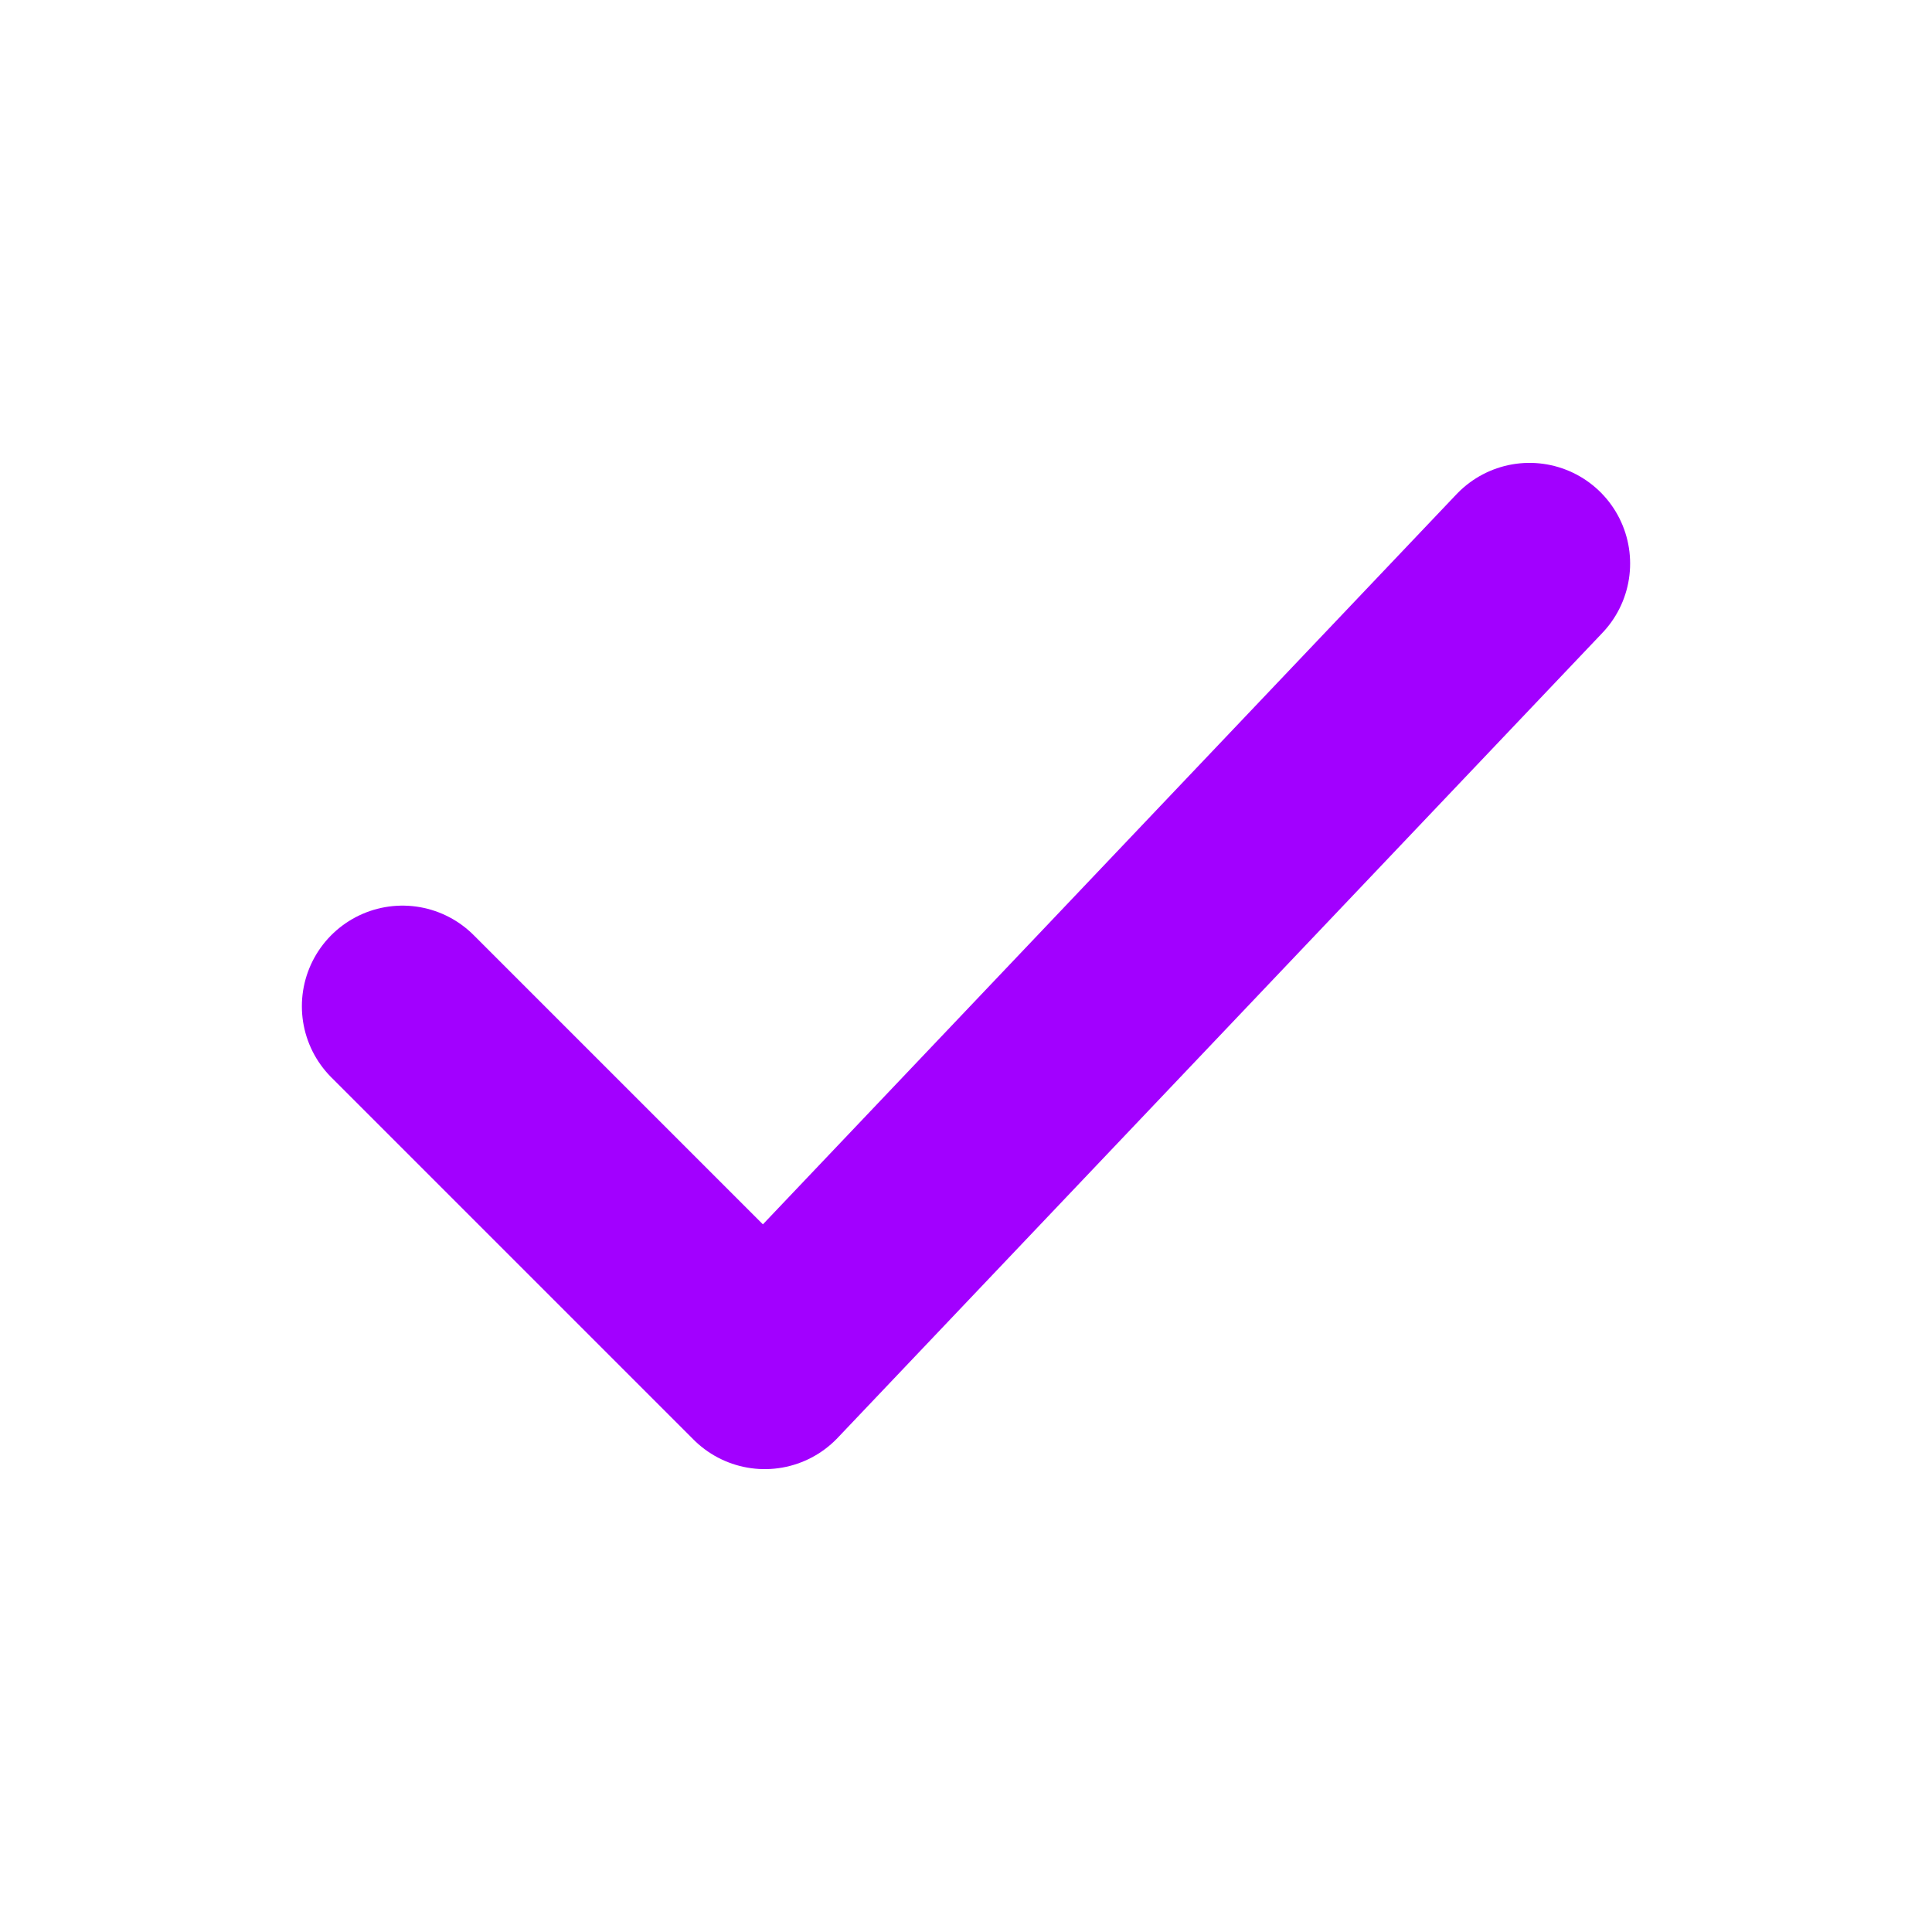
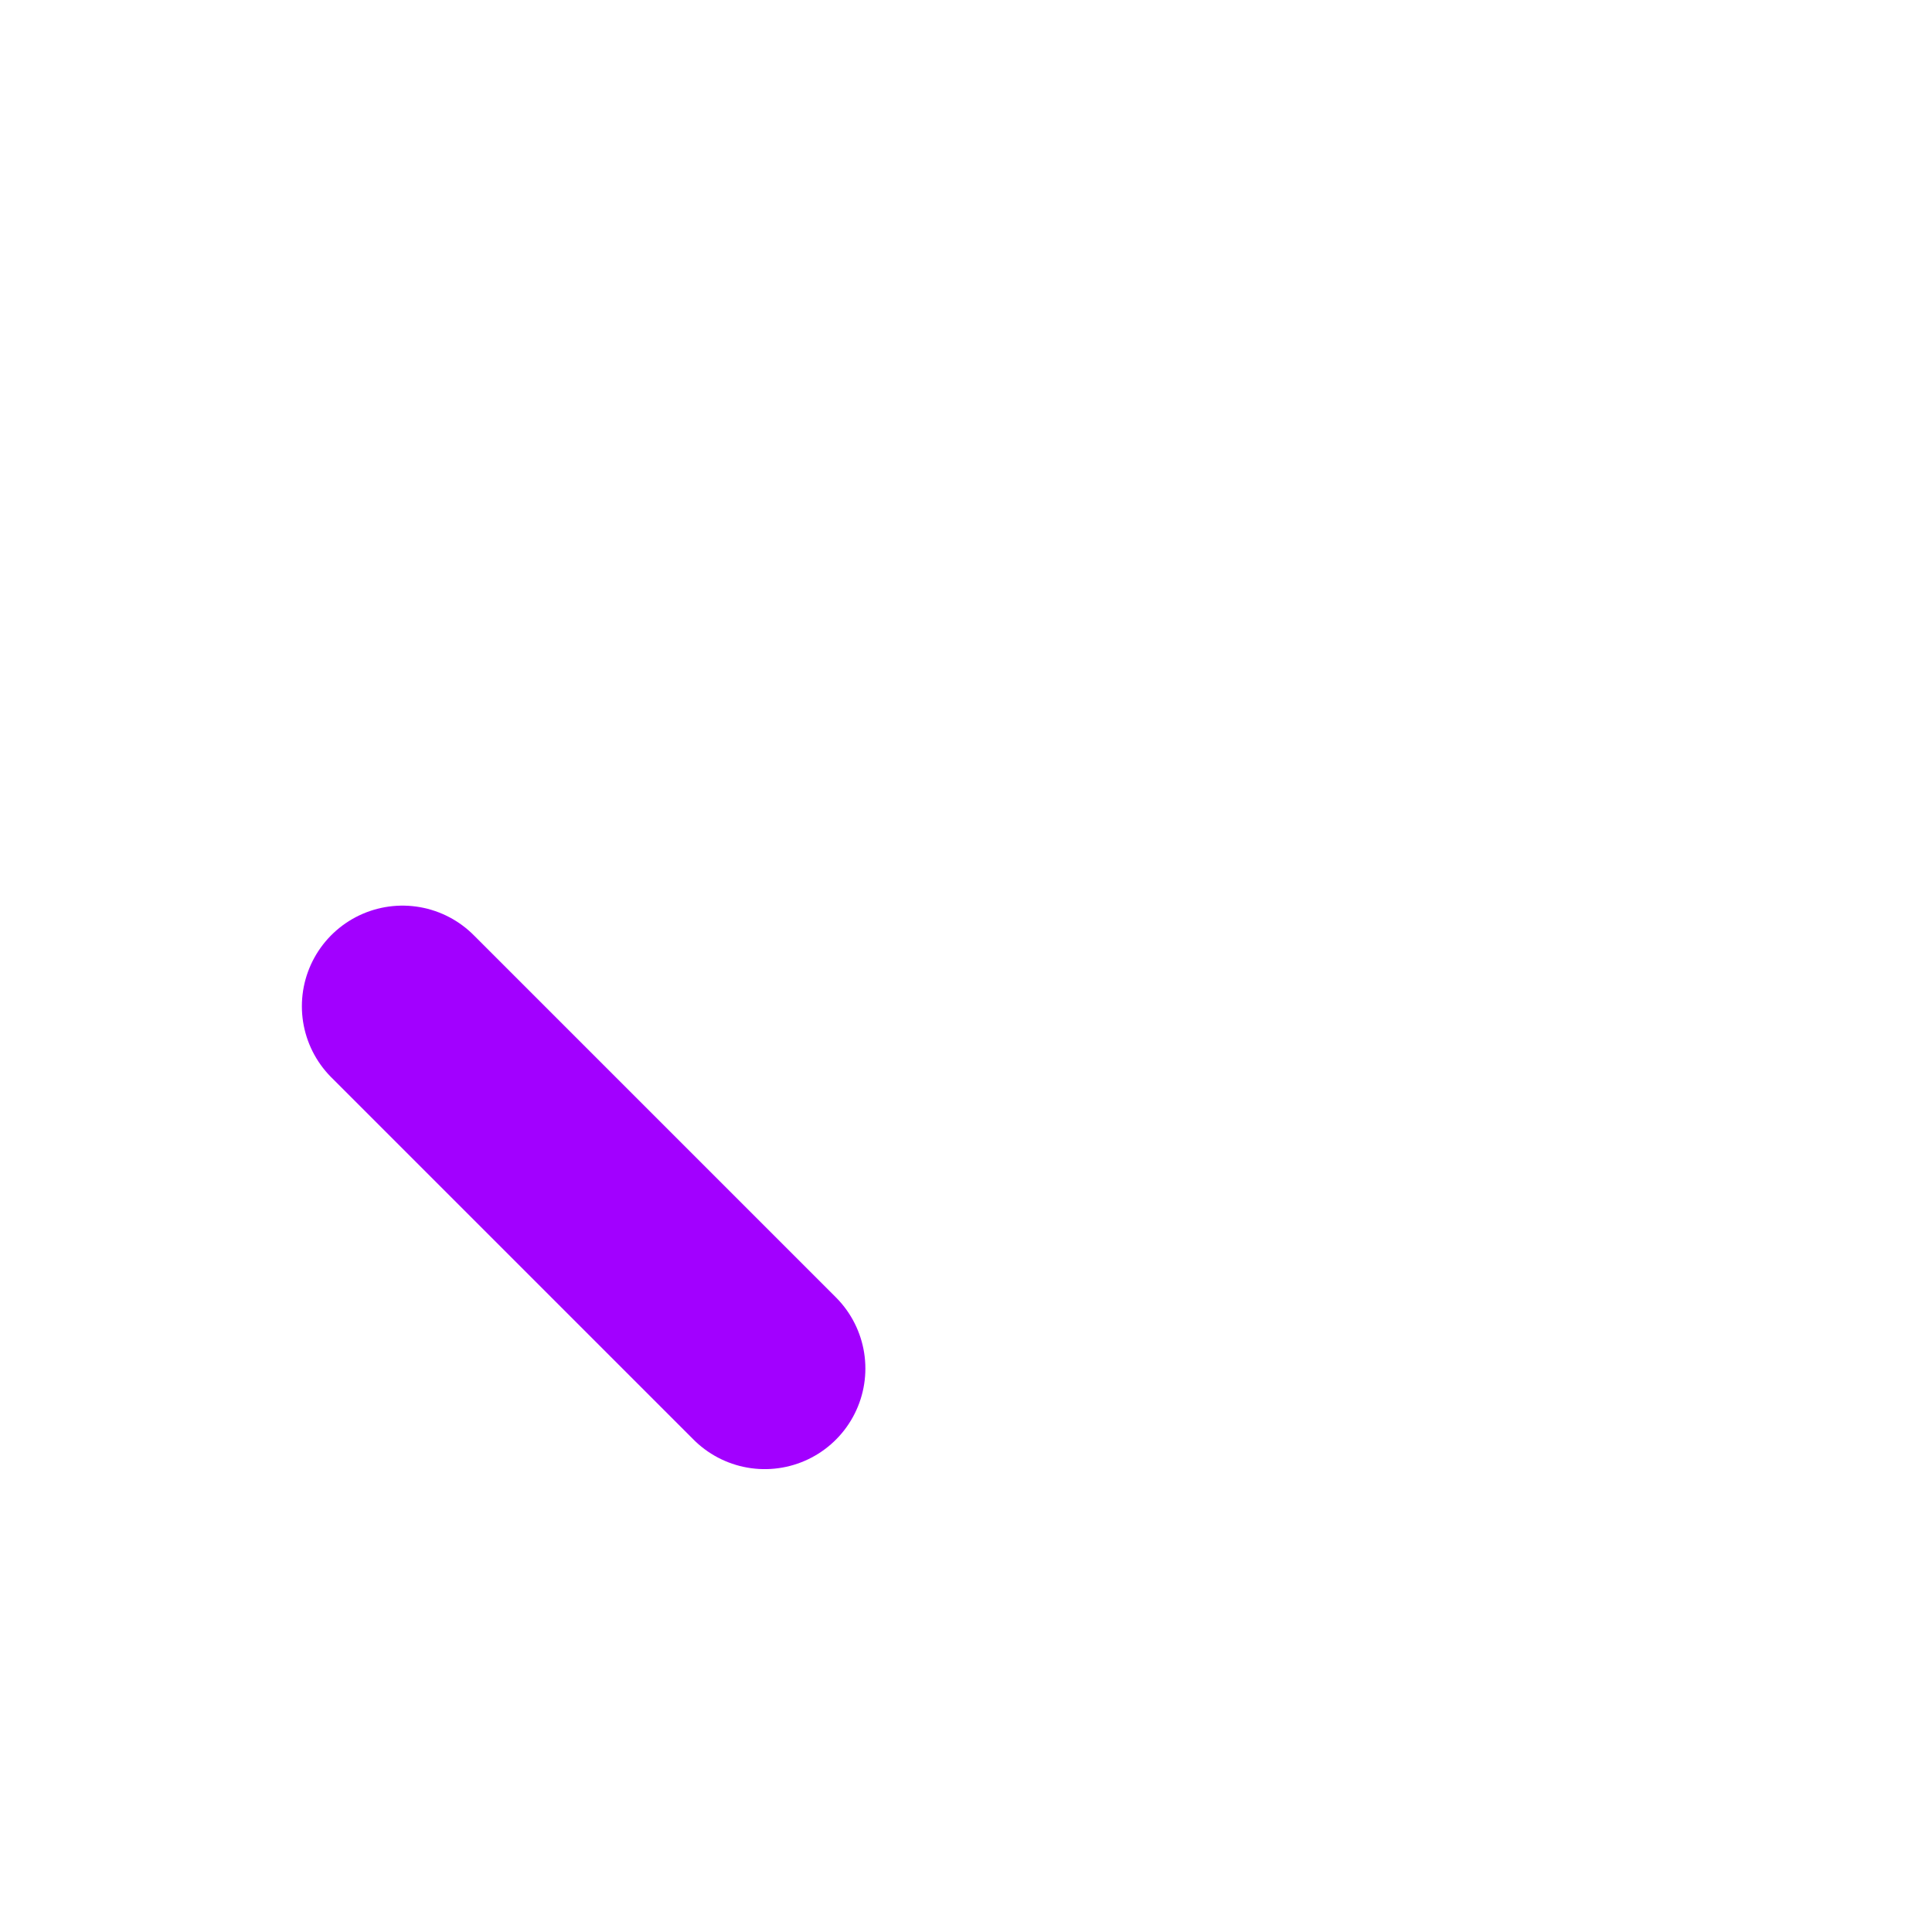
<svg xmlns="http://www.w3.org/2000/svg" width="24" height="24" viewBox="0 0 24 24" fill="none">
-   <path d="M5 12.5L9.5 17L19 7" stroke="#A200FF" stroke-width="2.5" stroke-linecap="round" stroke-linejoin="round" />
+   <path d="M5 12.5L9.5 17" stroke="#A200FF" stroke-width="2.5" stroke-linecap="round" stroke-linejoin="round" />
</svg>